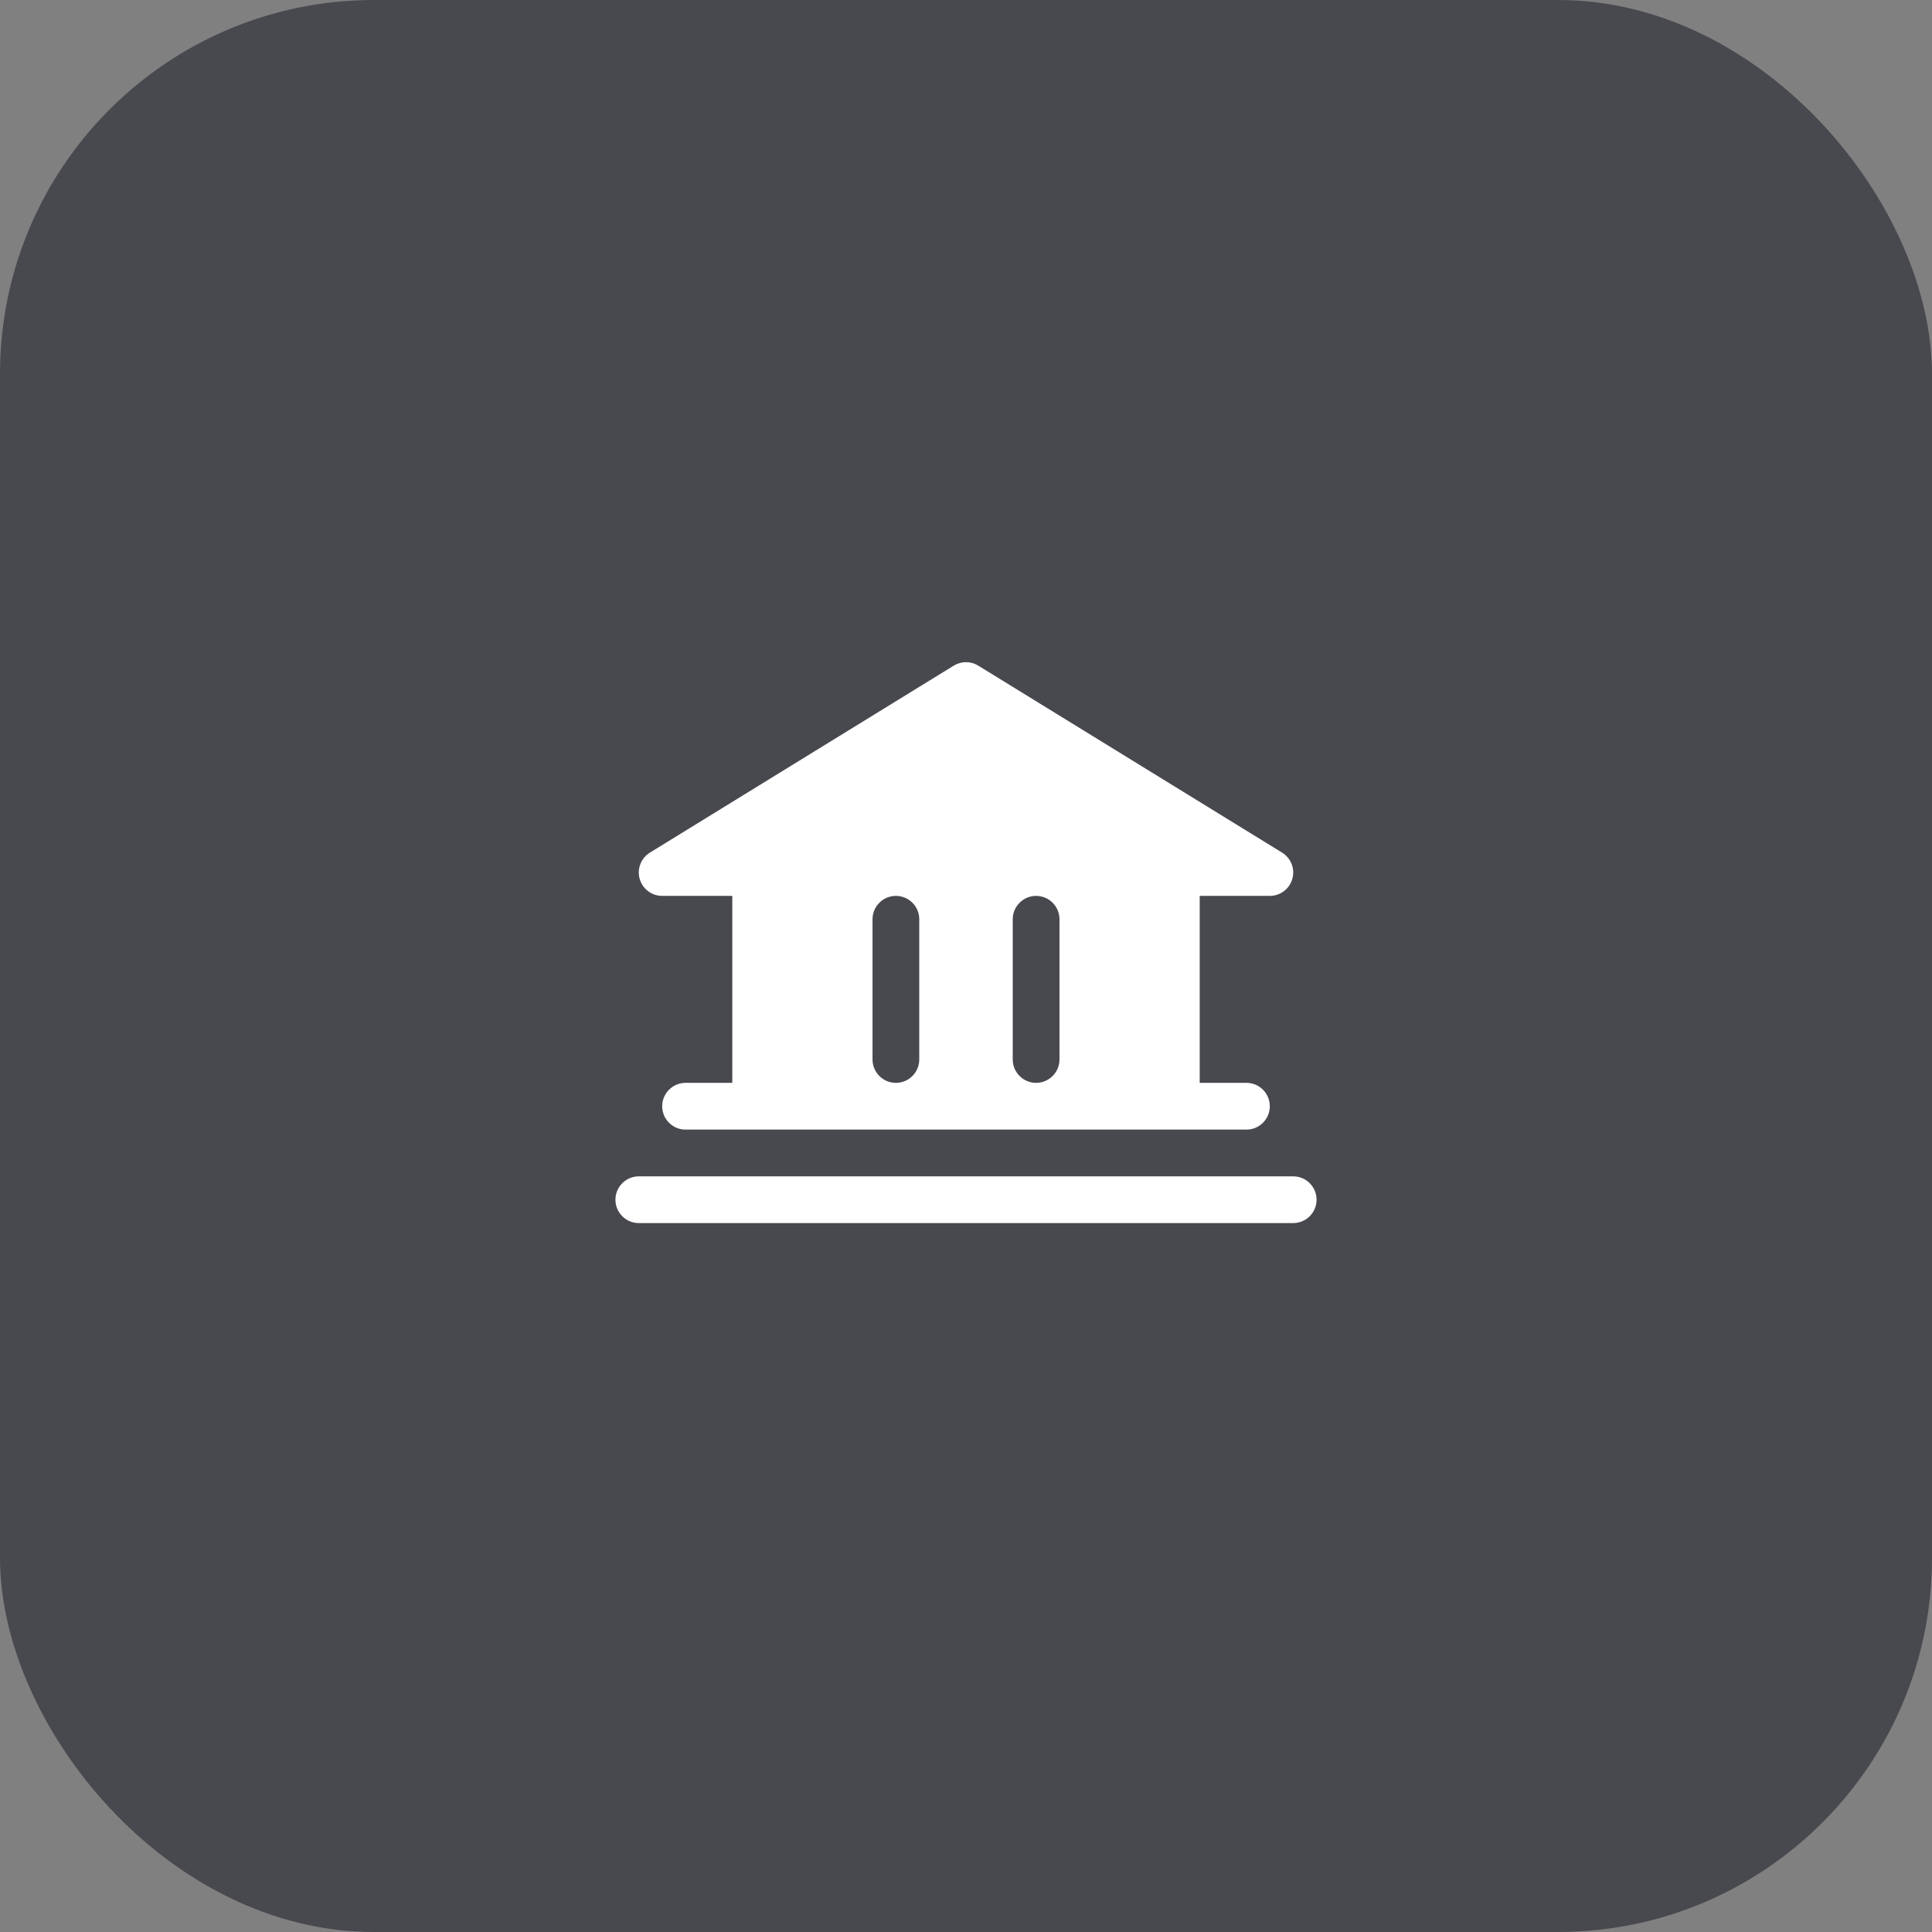
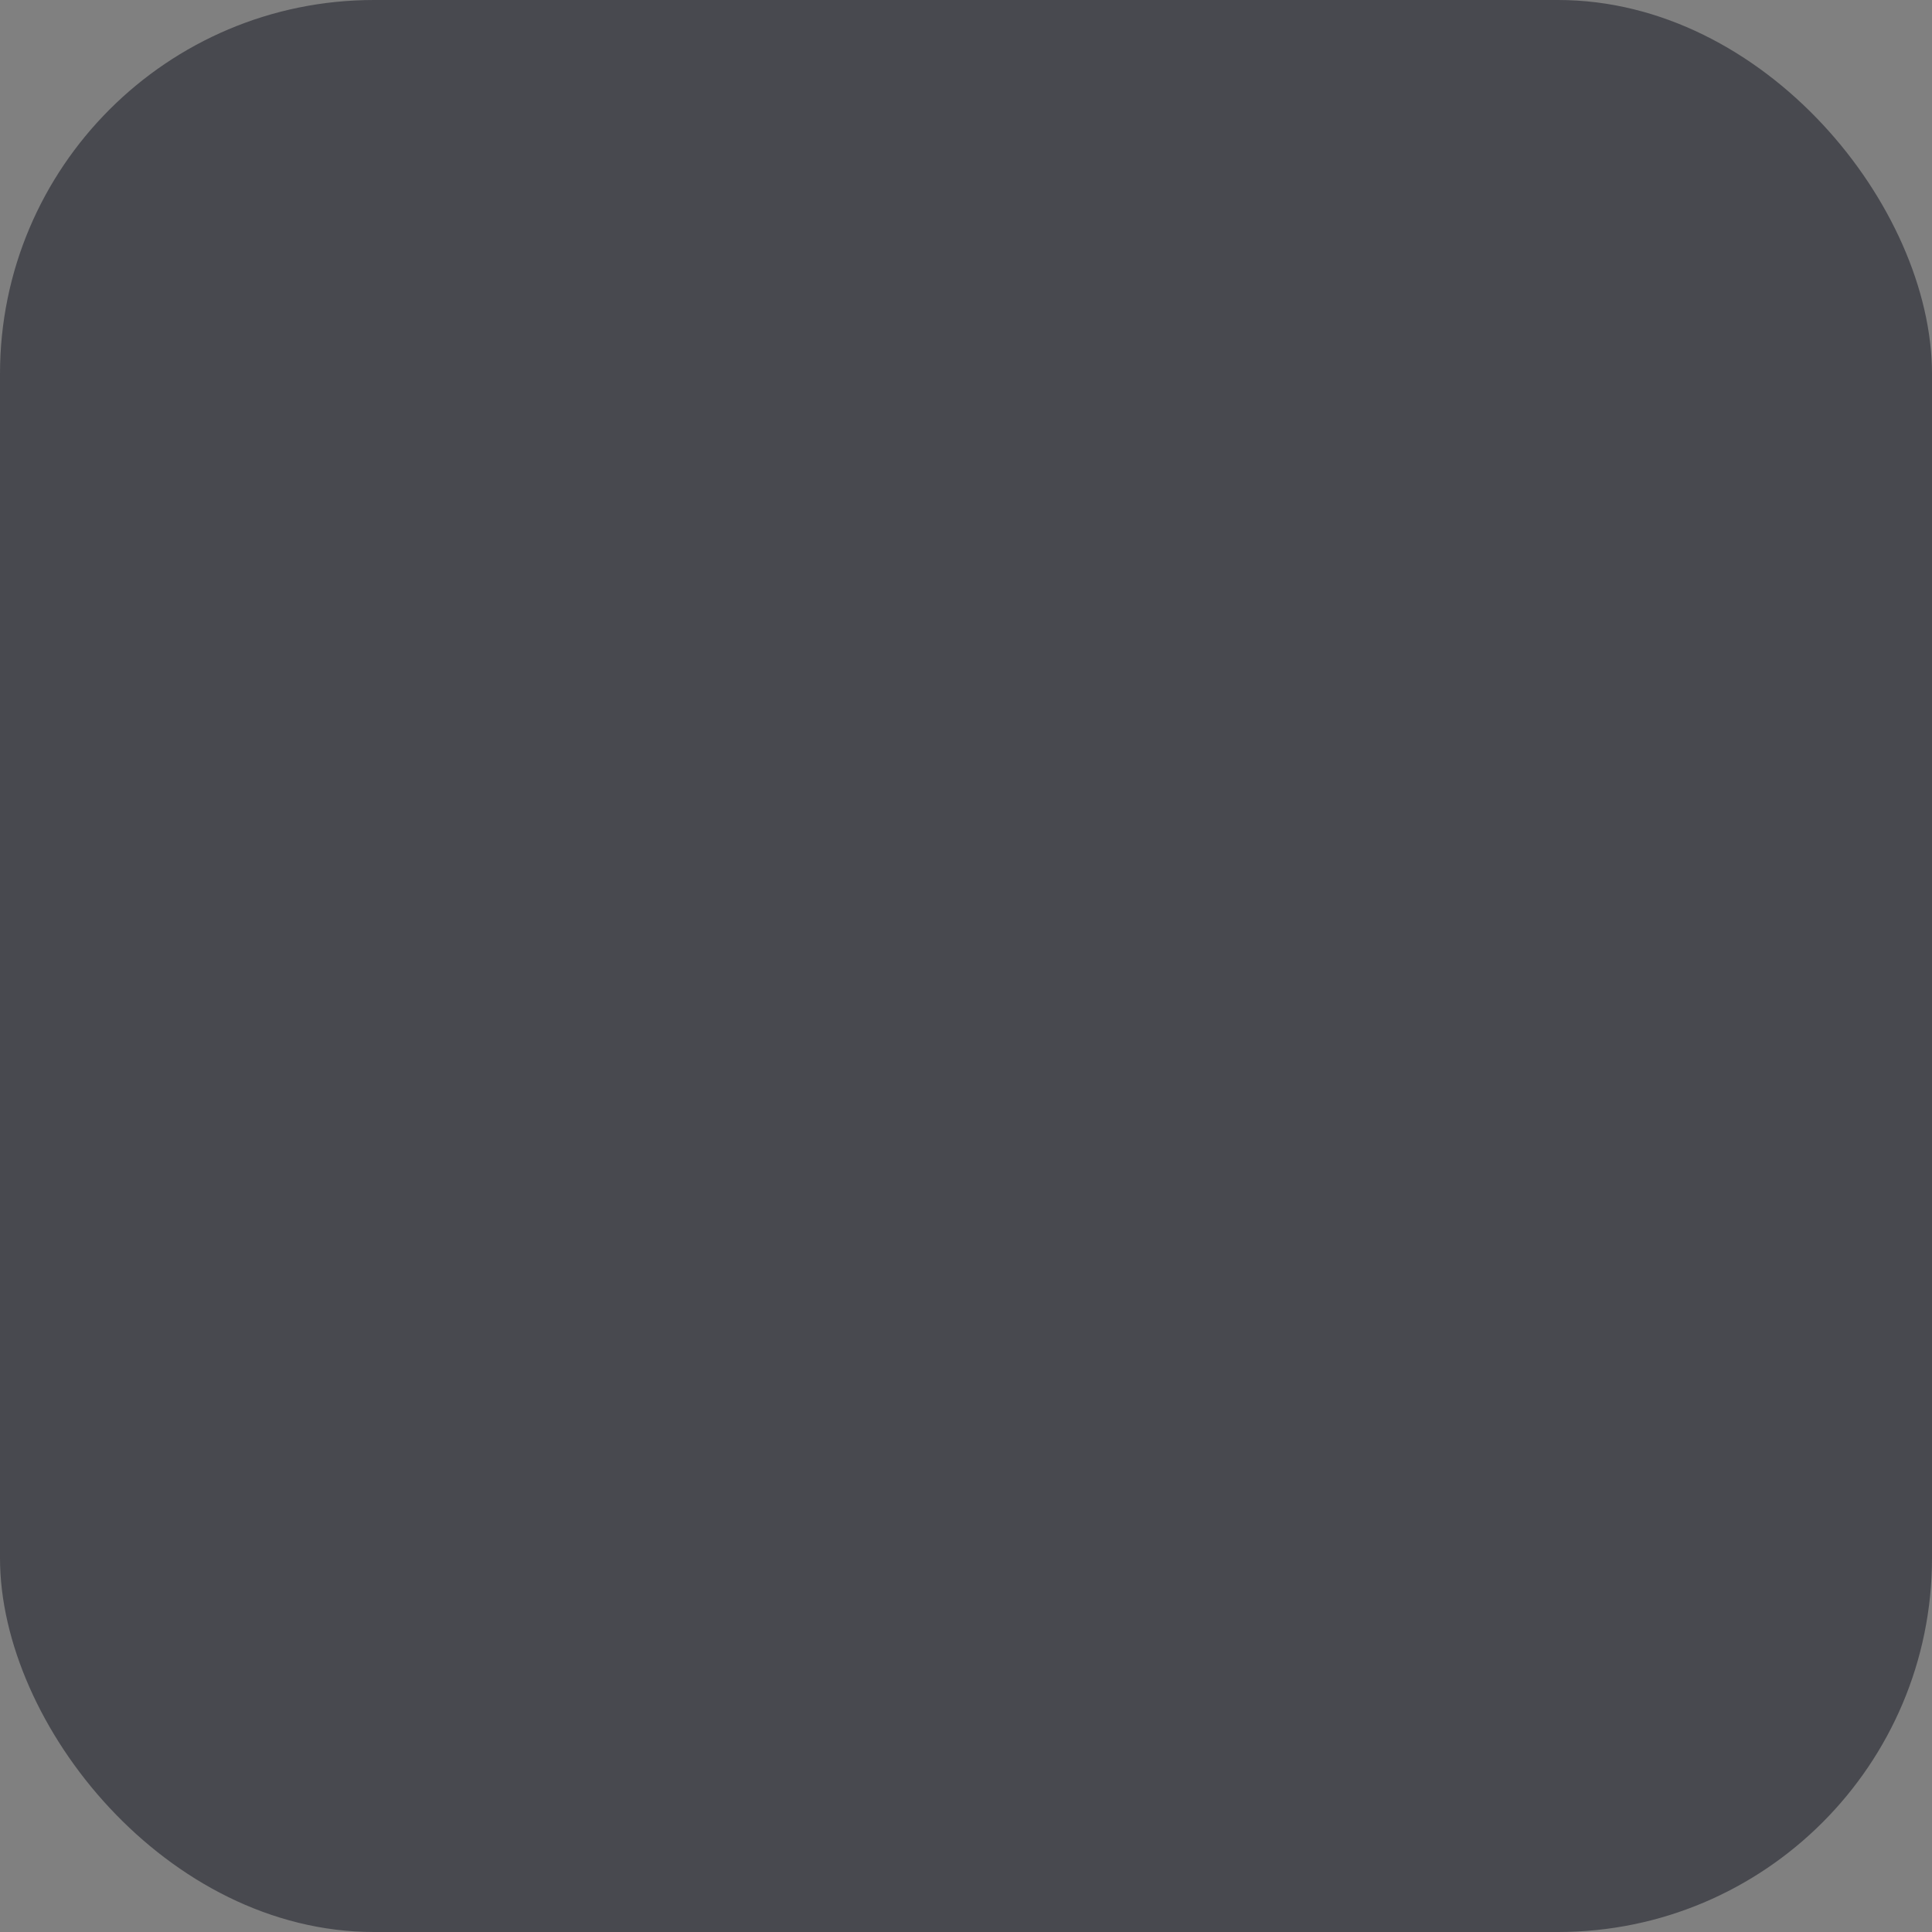
<svg xmlns="http://www.w3.org/2000/svg" width="62" height="62" viewBox="0 0 62 62" fill="none">
  <rect x="0" y="0" width="62" height="62" fill="#808080" stroke="none" />
  <rect width="62" height="62" rx="12" fill="#48494F" />
-   <path d="M42.25 38.5C42.25 38.699 42.171 38.89 42.03 39.03C41.89 39.171 41.699 39.25 41.5 39.25H20.5C20.301 39.25 20.11 39.171 19.97 39.03C19.829 38.89 19.75 38.699 19.75 38.5C19.75 38.301 19.829 38.11 19.97 37.97C20.11 37.829 20.301 37.75 20.5 37.75H41.5C41.699 37.75 41.89 37.829 42.03 37.97C42.171 38.11 42.25 38.301 42.25 38.5ZM20.528 28.204C20.483 28.047 20.491 27.88 20.551 27.727C20.61 27.575 20.718 27.446 20.857 27.361L30.607 21.361C30.725 21.288 30.861 21.25 31 21.25C31.139 21.25 31.275 21.288 31.393 21.361L41.143 27.361C41.282 27.446 41.39 27.575 41.449 27.727C41.509 27.879 41.517 28.047 41.472 28.204C41.428 28.361 41.333 28.5 41.203 28.598C41.072 28.697 40.913 28.75 40.75 28.75H38.5V34.75H40C40.199 34.75 40.39 34.829 40.53 34.97C40.671 35.11 40.75 35.301 40.75 35.5C40.75 35.699 40.671 35.89 40.53 36.03C40.39 36.171 40.199 36.25 40 36.25H22C21.801 36.25 21.61 36.171 21.47 36.03C21.329 35.89 21.25 35.699 21.25 35.5C21.25 35.301 21.329 35.11 21.47 34.97C21.61 34.829 21.801 34.75 22 34.75H23.5V28.75H21.25C21.087 28.75 20.928 28.697 20.797 28.598C20.667 28.5 20.573 28.361 20.528 28.204ZM32.5 34C32.5 34.199 32.579 34.39 32.72 34.53C32.86 34.671 33.051 34.75 33.25 34.75C33.449 34.75 33.64 34.671 33.78 34.53C33.921 34.39 34 34.199 34 34V29.5C34 29.301 33.921 29.11 33.78 28.97C33.64 28.829 33.449 28.75 33.25 28.75C33.051 28.75 32.86 28.829 32.72 28.97C32.579 29.11 32.5 29.301 32.5 29.5V34ZM28 34C28 34.199 28.079 34.39 28.22 34.53C28.36 34.671 28.551 34.75 28.75 34.75C28.949 34.75 29.14 34.671 29.28 34.53C29.421 34.39 29.5 34.199 29.5 34V29.5C29.5 29.301 29.421 29.11 29.28 28.97C29.14 28.829 28.949 28.75 28.75 28.75C28.551 28.75 28.36 28.829 28.22 28.97C28.079 29.11 28 29.301 28 29.5V34Z" fill="white" />
</svg>